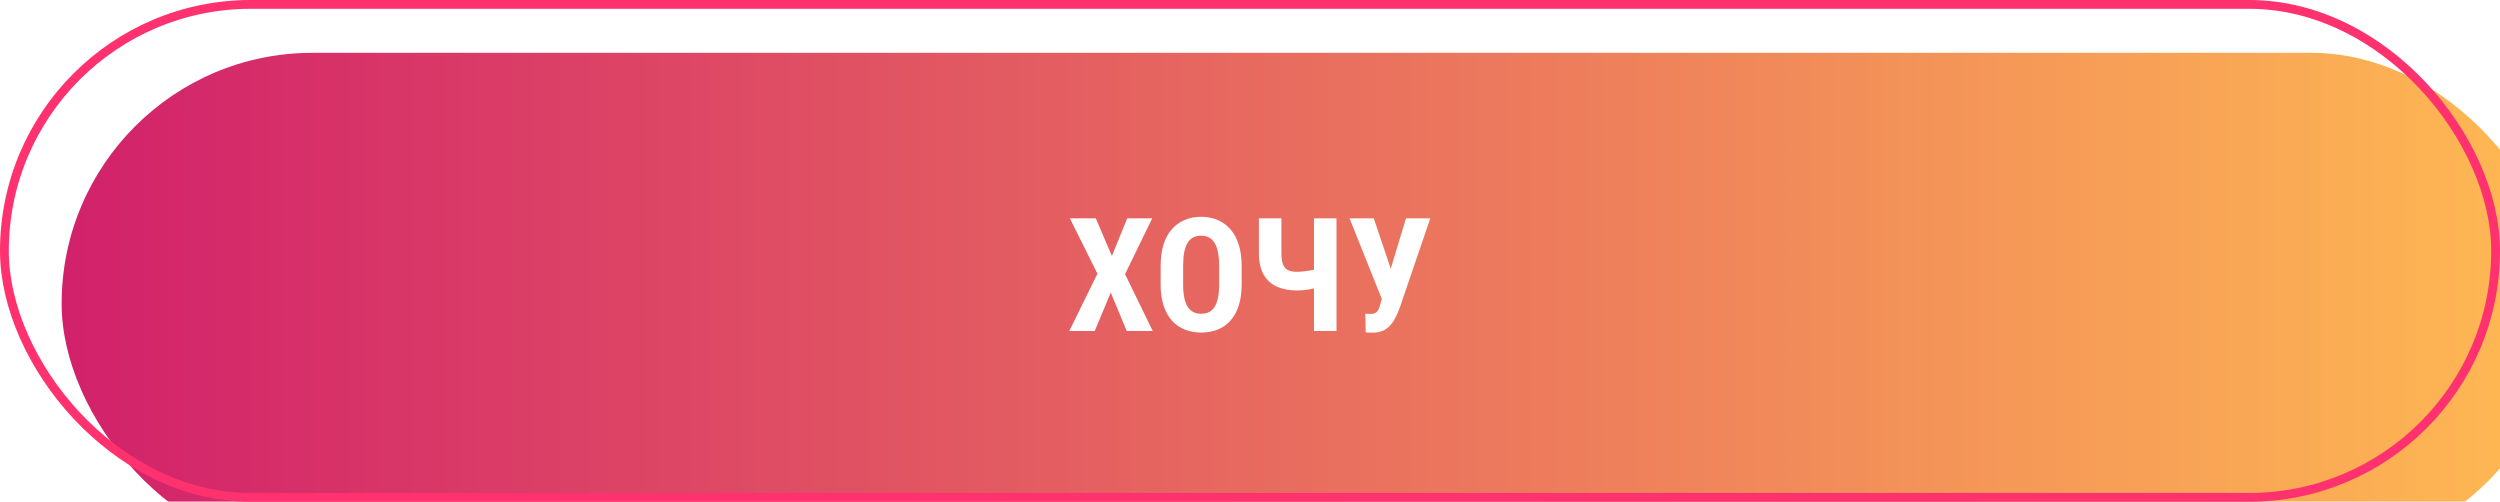
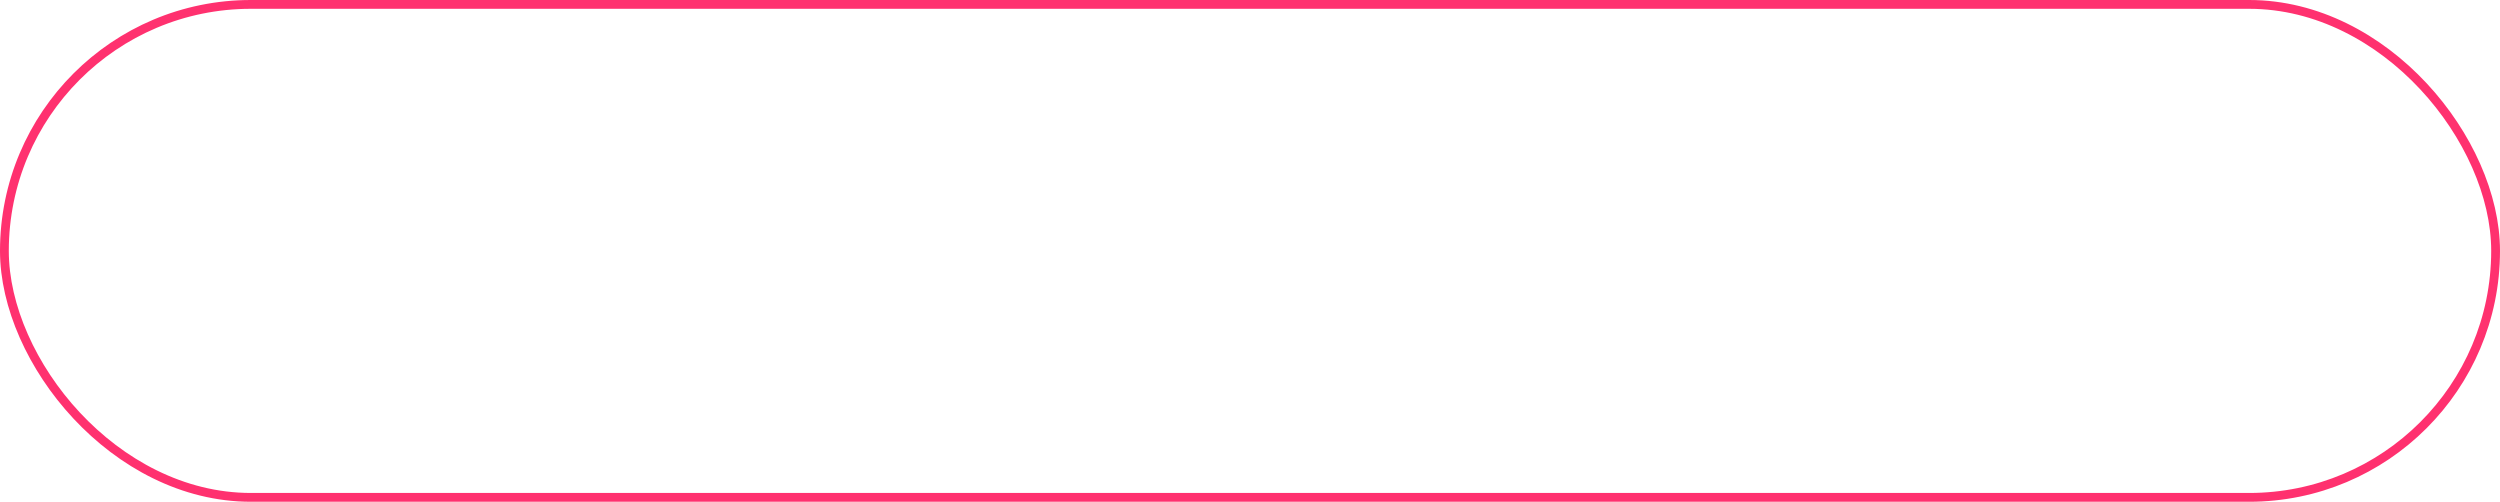
<svg xmlns="http://www.w3.org/2000/svg" width="284" height="57" viewBox="0 0 284 57" fill="none">
  <g filter="url(#filter0_i_40_142)">
-     <rect width="284" height="57" rx="28.5" fill="url(#paint0_linear_40_142)" />
-   </g>
+     </g>
  <rect x="0.5" y="0.5" width="283" height="56" rx="28" stroke="#FF316F" />
-   <path d="M124.483 24.806L126.312 29.078L128.052 24.806H130.891L127.806 31.143L130.952 37.603H127.999L126.18 33.235L124.36 37.603H121.469L124.668 31.09L121.539 24.806H124.483ZM141.051 30.211V32.347C141.051 33.249 140.939 34.041 140.717 34.72C140.5 35.394 140.189 35.959 139.785 36.416C139.387 36.868 138.903 37.208 138.335 37.436C137.773 37.664 137.148 37.779 136.463 37.779C135.777 37.779 135.15 37.664 134.582 37.436C134.02 37.208 133.533 36.868 133.123 36.416C132.719 35.959 132.405 35.394 132.183 34.72C131.96 34.041 131.849 33.249 131.849 32.347V30.211C131.849 29.286 131.957 28.477 132.174 27.786C132.391 27.088 132.704 26.508 133.114 26.045C133.524 25.577 134.011 25.225 134.573 24.991C135.136 24.75 135.76 24.63 136.445 24.63C137.131 24.63 137.755 24.75 138.317 24.991C138.88 25.225 139.366 25.577 139.776 26.045C140.187 26.508 140.5 27.088 140.717 27.786C140.939 28.477 141.051 29.286 141.051 30.211ZM138.493 32.347V30.194C138.493 29.584 138.449 29.066 138.361 28.638C138.273 28.204 138.142 27.85 137.966 27.575C137.79 27.299 137.576 27.097 137.324 26.968C137.072 26.839 136.779 26.775 136.445 26.775C136.111 26.775 135.815 26.839 135.558 26.968C135.306 27.097 135.092 27.299 134.916 27.575C134.746 27.85 134.617 28.204 134.529 28.638C134.447 29.066 134.406 29.584 134.406 30.194V32.347C134.406 32.933 134.45 33.434 134.538 33.85C134.626 34.266 134.758 34.606 134.934 34.87C135.109 35.133 135.323 35.33 135.575 35.458C135.833 35.581 136.129 35.643 136.463 35.643C136.791 35.643 137.081 35.581 137.333 35.458C137.591 35.33 137.805 35.133 137.975 34.87C138.145 34.606 138.273 34.266 138.361 33.85C138.449 33.434 138.493 32.933 138.493 32.347ZM143.011 24.806H145.568V28.744C145.568 29.294 145.63 29.725 145.753 30.036C145.876 30.346 146.069 30.566 146.333 30.695C146.597 30.818 146.928 30.879 147.326 30.879C147.479 30.879 147.666 30.87 147.889 30.853C148.111 30.829 148.343 30.8 148.583 30.765C148.823 30.73 149.049 30.689 149.26 30.642C149.471 30.589 149.644 30.534 149.778 30.475V32.602C149.649 32.661 149.477 32.716 149.26 32.769C149.049 32.816 148.823 32.86 148.583 32.901C148.349 32.936 148.117 32.962 147.889 32.98C147.666 32.992 147.479 32.998 147.326 32.998C146.453 32.998 145.691 32.851 145.041 32.558C144.397 32.259 143.896 31.796 143.538 31.169C143.187 30.537 143.011 29.728 143.011 28.744V24.806ZM149.269 24.806H151.826V37.603H149.269V24.806ZM157.258 32.936L159.719 24.806H162.479L158.963 35.098C158.822 35.456 158.667 35.798 158.497 36.126C158.333 36.449 158.137 36.736 157.908 36.988C157.68 37.24 157.404 37.436 157.082 37.577C156.76 37.717 156.376 37.788 155.931 37.788C155.825 37.788 155.69 37.785 155.526 37.779C155.368 37.773 155.239 37.767 155.14 37.761L155.096 35.625C155.154 35.637 155.251 35.646 155.386 35.652C155.521 35.658 155.614 35.661 155.667 35.661C155.942 35.661 156.15 35.614 156.291 35.52C156.438 35.42 156.549 35.28 156.625 35.098C156.707 34.916 156.777 34.703 156.836 34.456L157.258 32.936ZM156.063 24.806L158.146 30.985L158.919 34.035L157.012 34.061L153.312 24.806H156.063Z" fill="white" />
  <defs>
    <filter id="filter0_i_40_142" x="0" y="0" width="289.3" height="62.3" filterUnits="userSpaceOnUse" color-interpolation-filters="sRGB">
      <feFlood flood-opacity="0" result="BackgroundImageFix" />
      <feBlend mode="normal" in="SourceGraphic" in2="BackgroundImageFix" result="shape" />
      <feColorMatrix in="SourceAlpha" type="matrix" values="0 0 0 0 0 0 0 0 0 0 0 0 0 0 0 0 0 0 127 0" result="hardAlpha" />
      <feOffset dx="7" dy="6" />
      <feGaussianBlur stdDeviation="2.65" />
      <feComposite in2="hardAlpha" operator="arithmetic" k2="-1" k3="1" />
      <feColorMatrix type="matrix" values="0 0 0 0 0 0 0 0 0 0 0 0 0 0 0 0 0 0 0.3 0" />
      <feBlend mode="normal" in2="shape" result="effect1_innerShadow_40_142" />
    </filter>
    <linearGradient id="paint0_linear_40_142" x1="0" y1="28.5" x2="284" y2="28.5" gradientUnits="userSpaceOnUse">
      <stop stop-color="#D2216B" />
      <stop offset="1" stop-color="#FFBA52" />
    </linearGradient>
  </defs>
</svg>